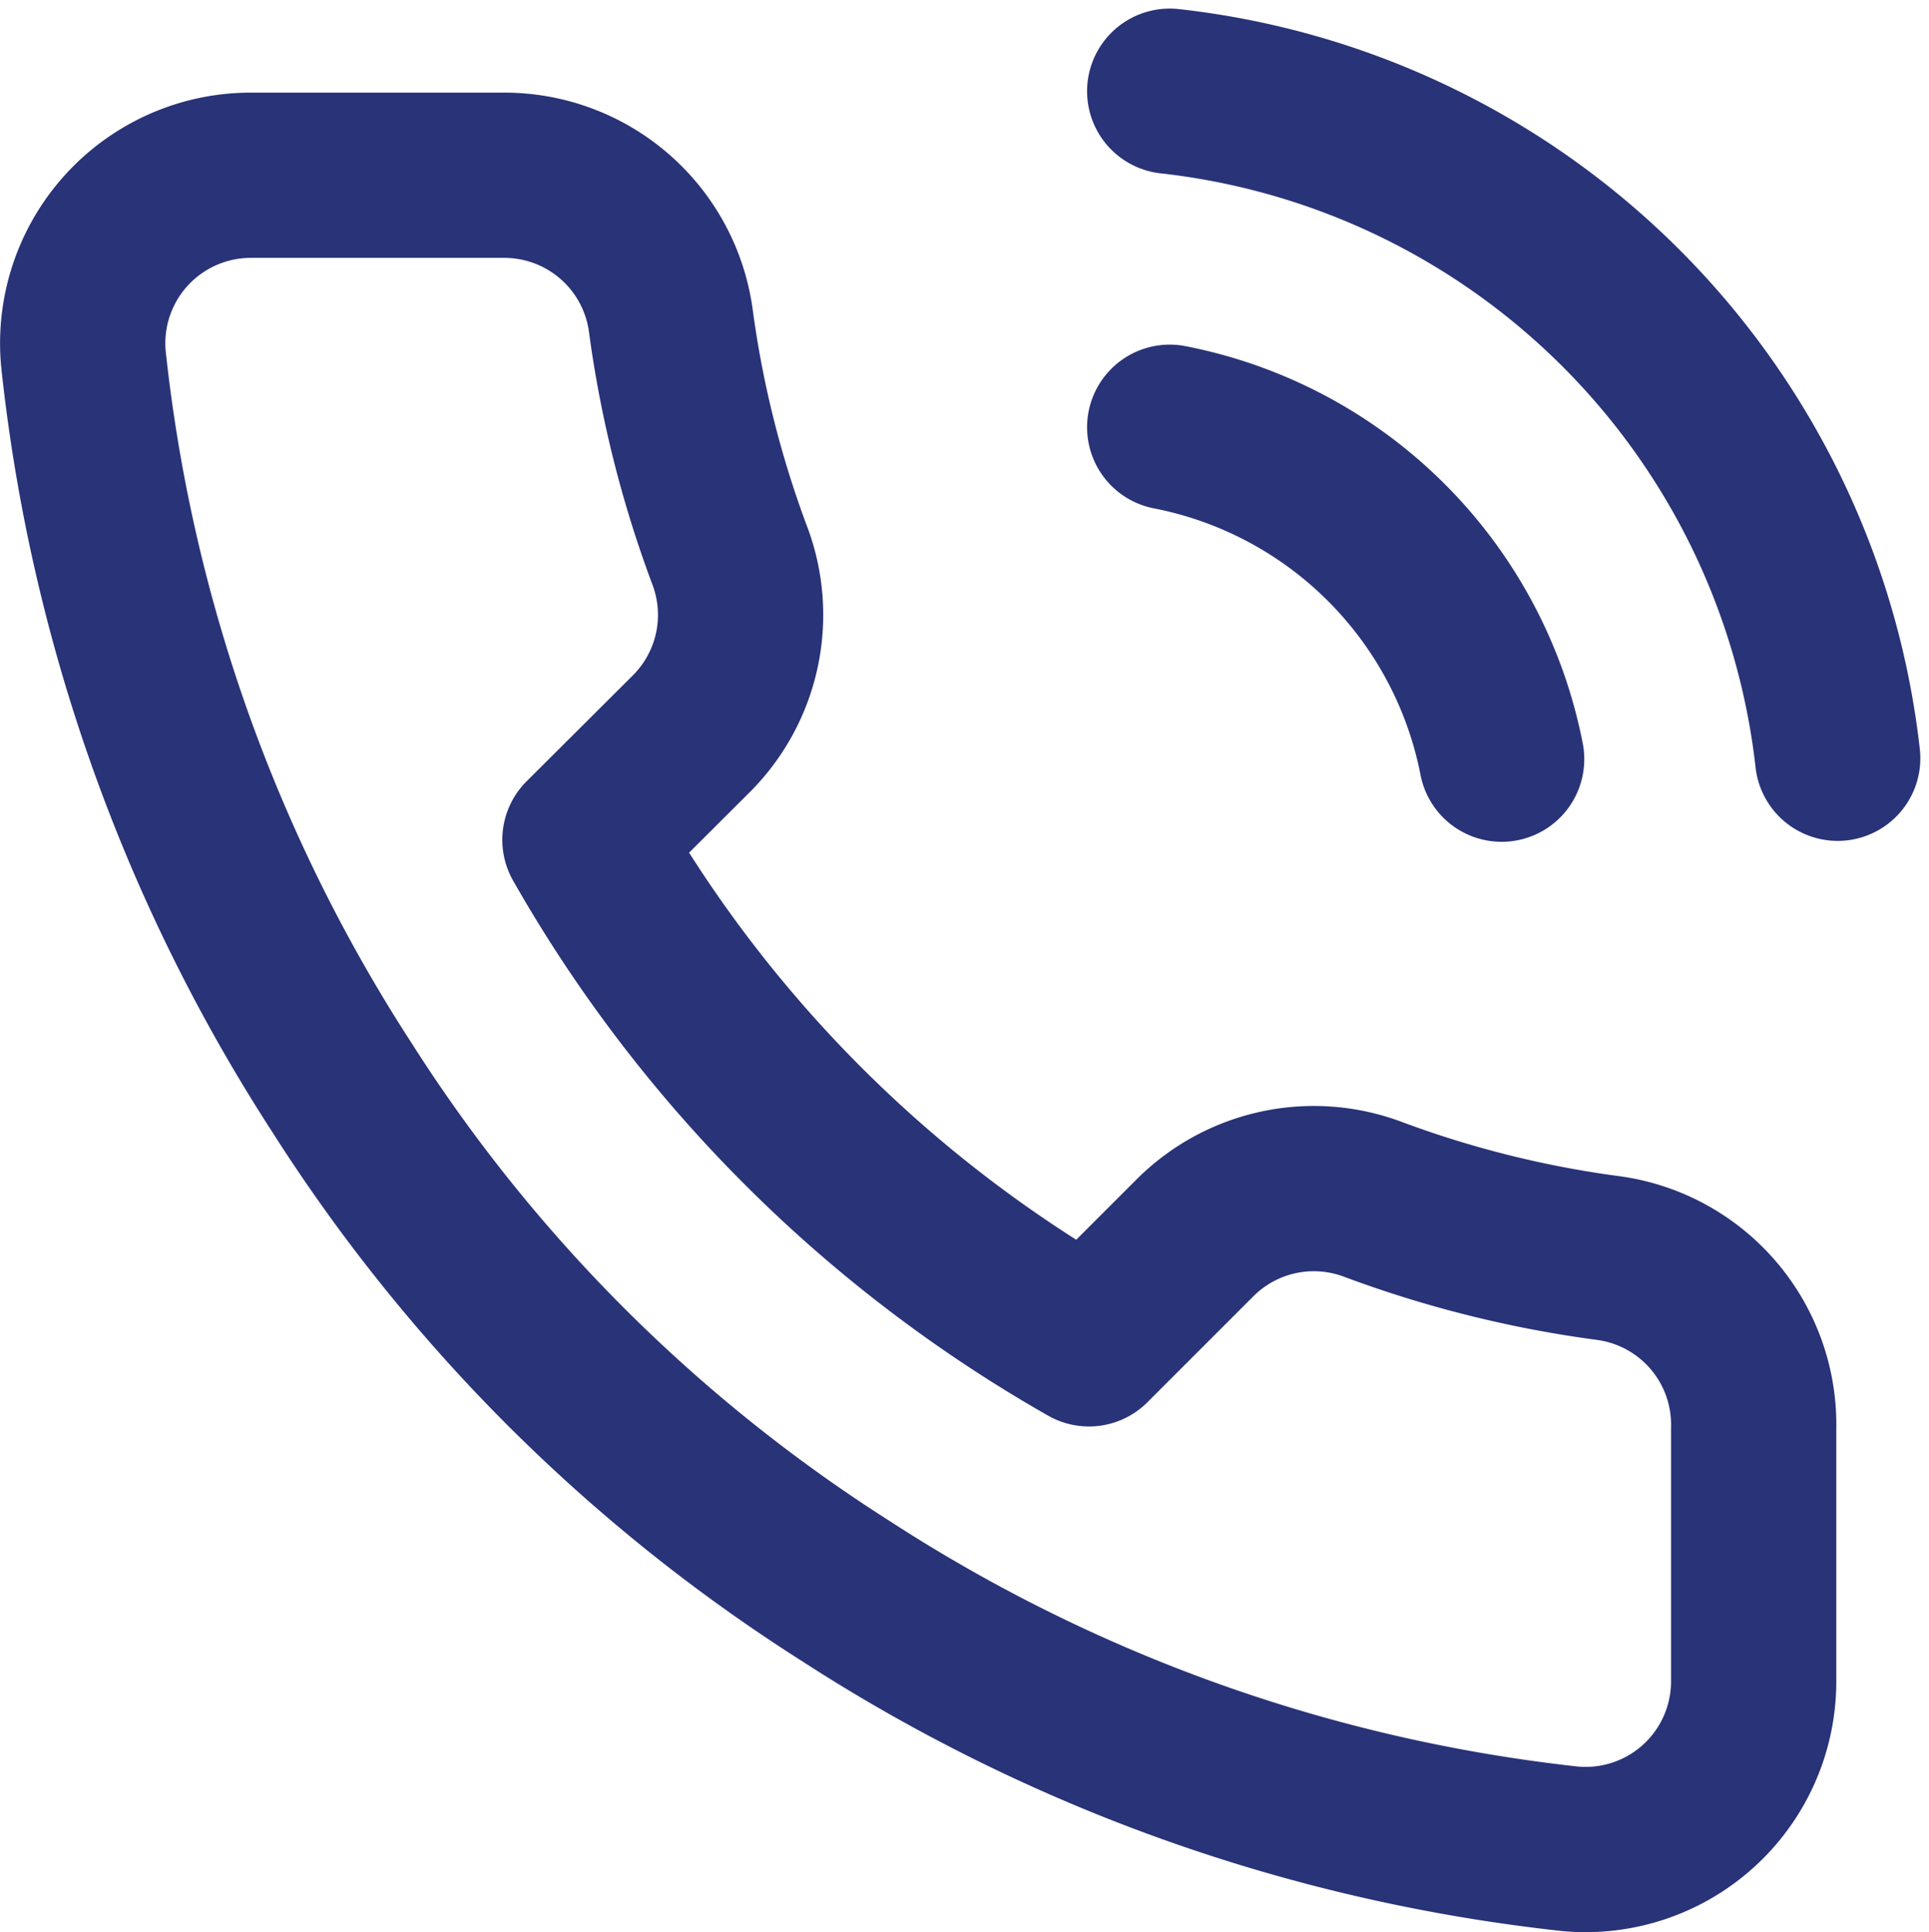
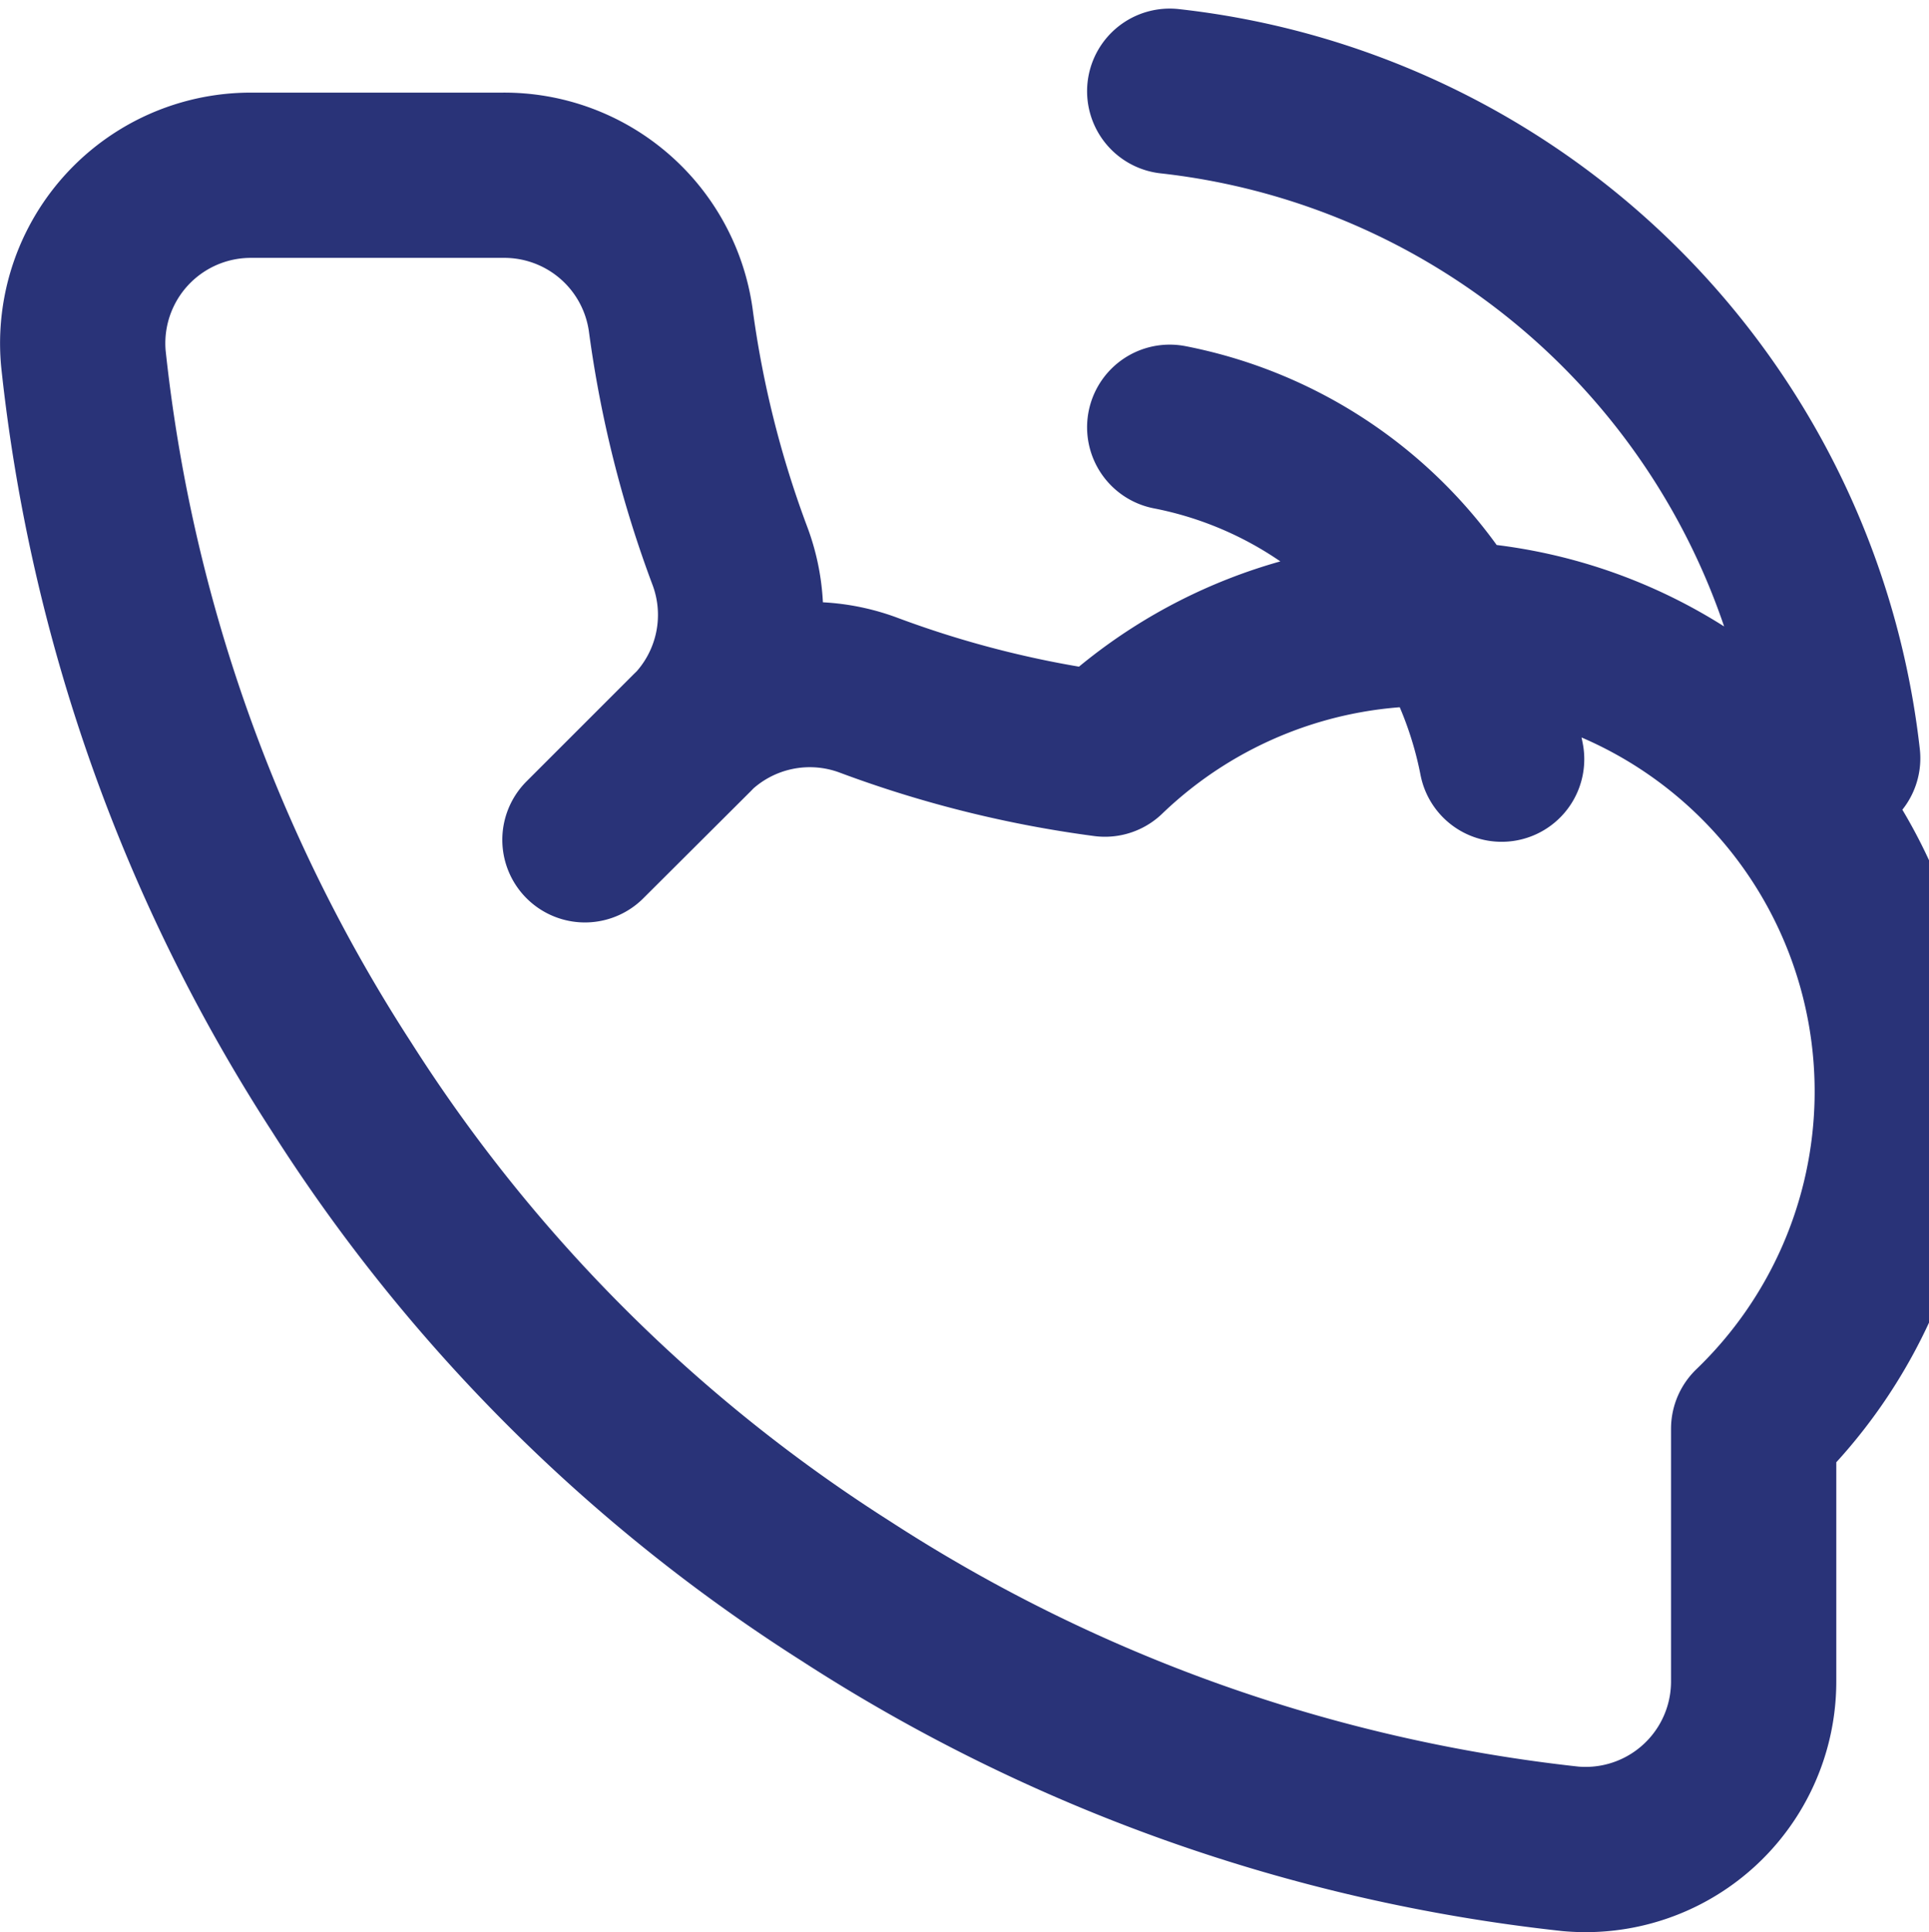
<svg xmlns="http://www.w3.org/2000/svg" width="23.345" height="23.386" viewBox="0 0 23.345 23.386">
-   <path d="M16.323,5.567A5.084,5.084,0,0,1,20.34,9.584M16.323,1.5a9.151,9.151,0,0,1,8.084,8.073M23.39,17.688v3.05a2.034,2.034,0,0,1-2.217,2.034A20.123,20.123,0,0,1,12.4,19.65a19.828,19.828,0,0,1-6.1-6.1A20.123,20.123,0,0,1,3.176,4.733,2.034,2.034,0,0,1,5.2,2.517H8.25a2.034,2.034,0,0,1,2.034,1.749A13.056,13.056,0,0,0,11,7.123a2.034,2.034,0,0,1-.458,2.145L9.246,10.56a16.269,16.269,0,0,0,6.1,6.1l1.291-1.291a2.034,2.034,0,0,1,2.145-.458,13.056,13.056,0,0,0,2.857.712A2.034,2.034,0,0,1,23.39,17.688Z" transform="translate(-2.167 -0.396)" fill="none" stroke="#293378" stroke-linecap="round" stroke-linejoin="round" stroke-width="2" />
+   <path d="M16.323,5.567A5.084,5.084,0,0,1,20.34,9.584M16.323,1.5a9.151,9.151,0,0,1,8.084,8.073M23.39,17.688v3.05a2.034,2.034,0,0,1-2.217,2.034A20.123,20.123,0,0,1,12.4,19.65a19.828,19.828,0,0,1-6.1-6.1A20.123,20.123,0,0,1,3.176,4.733,2.034,2.034,0,0,1,5.2,2.517H8.25a2.034,2.034,0,0,1,2.034,1.749A13.056,13.056,0,0,0,11,7.123a2.034,2.034,0,0,1-.458,2.145L9.246,10.56l1.291-1.291a2.034,2.034,0,0,1,2.145-.458,13.056,13.056,0,0,0,2.857.712A2.034,2.034,0,0,1,23.39,17.688Z" transform="translate(-2.167 -0.396)" fill="none" stroke="#293378" stroke-linecap="round" stroke-linejoin="round" stroke-width="2" />
</svg>